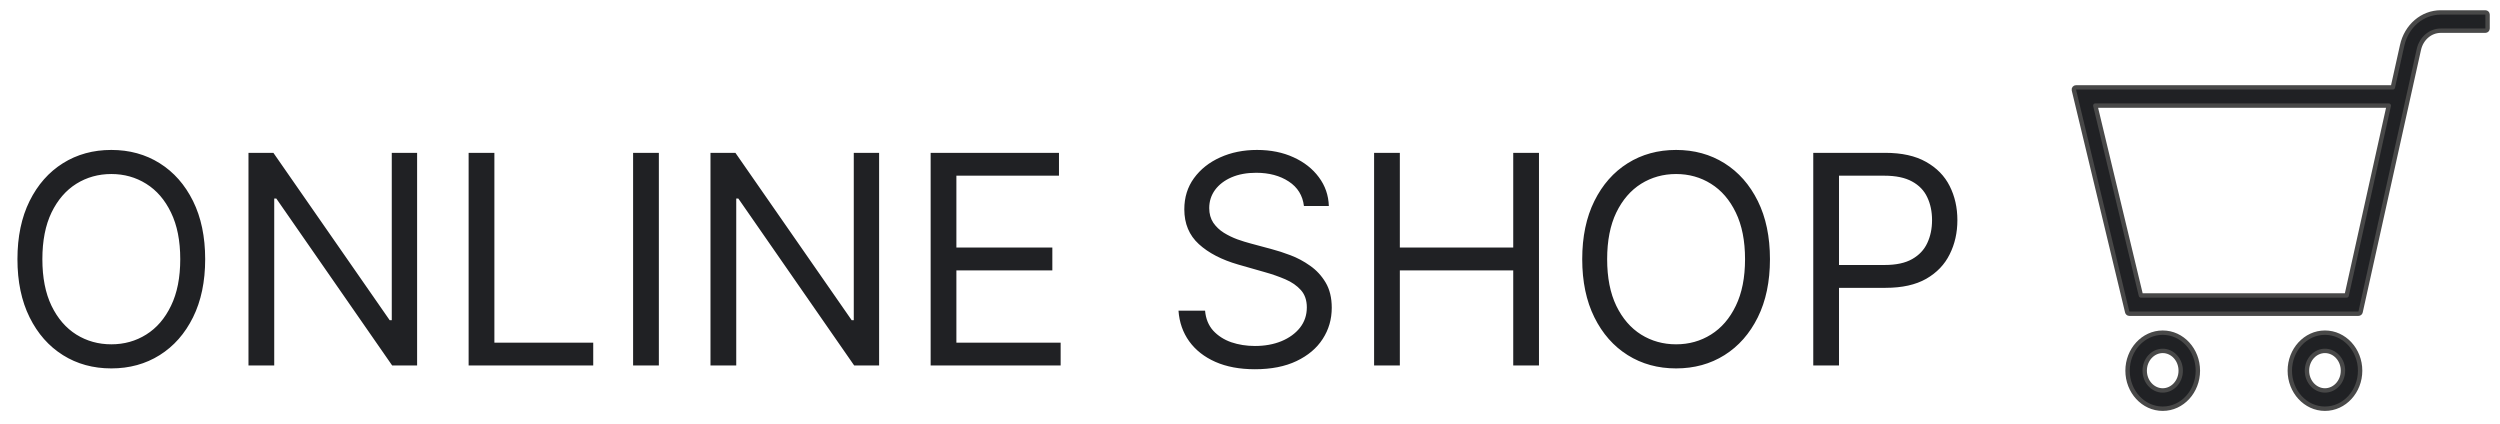
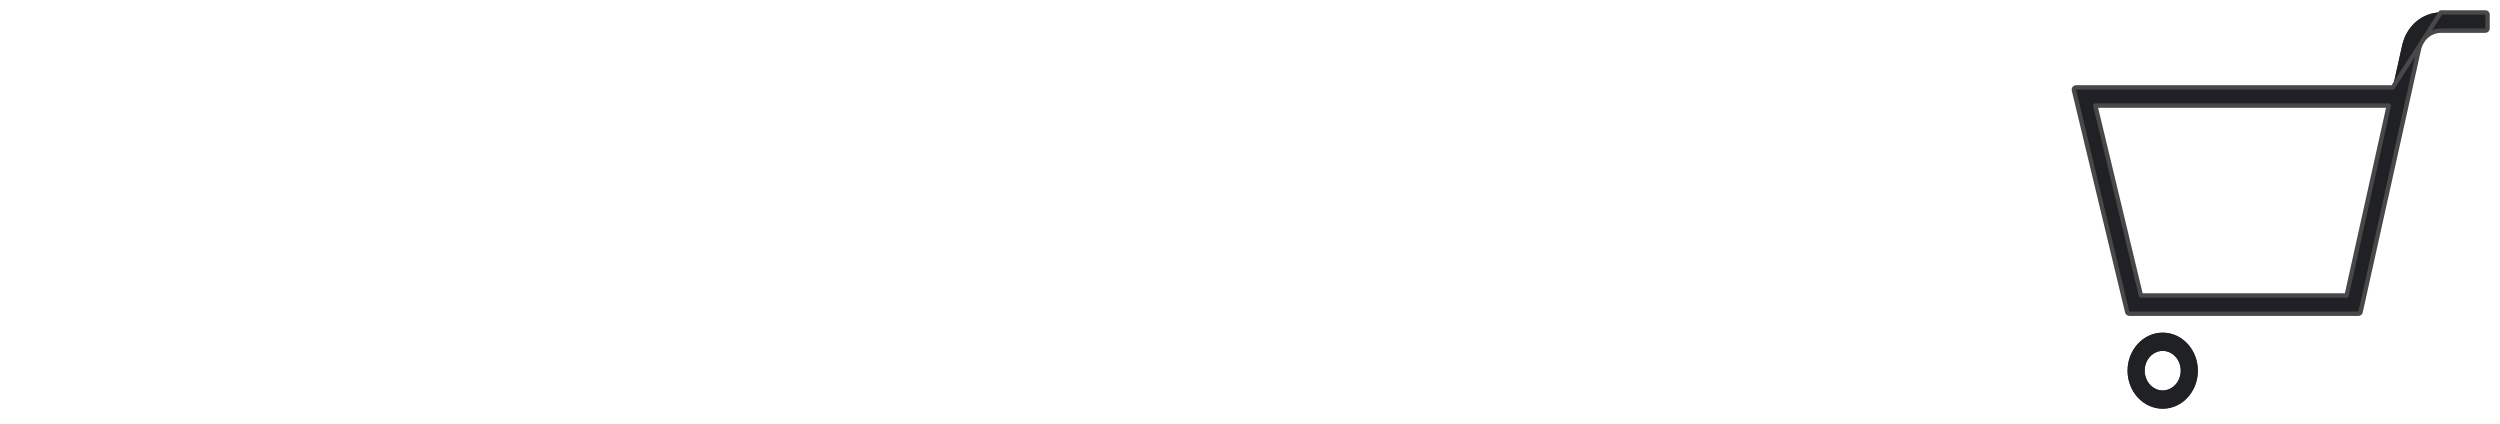
<svg xmlns="http://www.w3.org/2000/svg" width="171" height="29" viewBox="0 0 171 29" fill="none">
  <path d="M142 5.976C141.954 5.976 141.911 5.997 141.882 6.033C141.854 6.069 141.843 6.116 141.854 6.161L145.501 21.343C145.517 21.41 145.577 21.458 145.646 21.458H161.318C161.388 21.458 161.449 21.409 161.464 21.34L165.448 3.393C165.619 2.622 166.241 2.099 166.95 2.099H170C170.083 2.099 170.15 2.032 170.15 1.949V1C170.15 0.917 170.083 0.85 170 0.85H166.95C165.68 0.85 164.599 1.785 164.307 3.105L163.669 5.976H142ZM143.32 7.223H163.392L160.51 20.209H146.439L143.32 7.223Z" fill="#484848" />
  <path d="M142 5.976C141.954 5.976 141.911 5.997 141.882 6.033C141.854 6.069 141.843 6.116 141.854 6.161L145.501 21.343C145.517 21.41 145.577 21.458 145.646 21.458H161.318C161.388 21.458 161.449 21.409 161.464 21.34L165.448 3.393C165.619 2.622 166.241 2.099 166.95 2.099H170C170.083 2.099 170.15 2.032 170.15 1.949V1C170.15 0.917 170.083 0.85 170 0.85H166.95C165.68 0.85 164.599 1.785 164.307 3.105L163.669 5.976H142ZM143.32 7.223H163.392L160.51 20.209H146.439L143.32 7.223Z" fill="#202124" />
-   <path d="M142 5.976C141.954 5.976 141.911 5.997 141.882 6.033C141.854 6.069 141.843 6.116 141.854 6.161L145.501 21.343C145.517 21.41 145.577 21.458 145.646 21.458H161.318C161.388 21.458 161.449 21.409 161.464 21.34L165.448 3.393C165.619 2.622 166.241 2.099 166.95 2.099H170C170.083 2.099 170.15 2.032 170.15 1.949V1C170.15 0.917 170.083 0.85 170 0.85H166.95C165.68 0.85 164.599 1.785 164.307 3.105L163.669 5.976H142ZM143.32 7.223H163.392L160.51 20.209H146.439L143.32 7.223Z" stroke="#484848" stroke-width="0.3" stroke-linejoin="round" />
+   <path d="M142 5.976C141.954 5.976 141.911 5.997 141.882 6.033C141.854 6.069 141.843 6.116 141.854 6.161L145.501 21.343C145.517 21.41 145.577 21.458 145.646 21.458H161.318C161.388 21.458 161.449 21.409 161.464 21.34L165.448 3.393C165.619 2.622 166.241 2.099 166.95 2.099H170C170.083 2.099 170.15 2.032 170.15 1.949V1C170.15 0.917 170.083 0.85 170 0.85H166.95L163.669 5.976H142ZM143.32 7.223H163.392L160.51 20.209H146.439L143.32 7.223Z" stroke="#484848" stroke-width="0.3" stroke-linejoin="round" />
  <path d="M147.93 22.754C146.592 22.754 145.525 23.932 145.525 25.355C145.525 26.777 146.592 27.956 147.93 27.956C149.267 27.956 150.334 26.777 150.334 25.355C150.334 23.932 149.267 22.754 147.93 22.754ZM147.93 26.706C147.262 26.706 146.698 26.111 146.698 25.353C146.698 24.596 147.262 24.001 147.93 24.001C148.597 24.001 149.161 24.596 149.161 25.353C149.161 26.111 148.597 26.706 147.93 26.706Z" fill="#484848" />
  <path d="M147.93 22.754C146.592 22.754 145.525 23.932 145.525 25.355C145.525 26.777 146.592 27.956 147.93 27.956C149.267 27.956 150.334 26.777 150.334 25.355C150.334 23.932 149.267 22.754 147.93 22.754ZM147.93 26.706C147.262 26.706 146.698 26.111 146.698 25.353C146.698 24.596 147.262 24.001 147.93 24.001C148.597 24.001 149.161 24.596 149.161 25.353C149.161 26.111 148.597 26.706 147.93 26.706Z" fill="#202124" />
-   <path d="M147.93 22.754C146.592 22.754 145.525 23.932 145.525 25.355C145.525 26.777 146.592 27.956 147.93 27.956C149.267 27.956 150.334 26.777 150.334 25.355C150.334 23.932 149.267 22.754 147.93 22.754ZM147.93 26.706C147.262 26.706 146.698 26.111 146.698 25.353C146.698 24.596 147.262 24.001 147.93 24.001C148.597 24.001 149.161 24.596 149.161 25.353C149.161 26.111 148.597 26.706 147.93 26.706Z" stroke="#484848" stroke-width="0.3" stroke-linejoin="round" />
-   <path d="M159.027 22.754C157.69 22.754 156.623 23.932 156.623 25.355C156.623 26.777 157.69 27.956 159.027 27.956C160.365 27.956 161.432 26.777 161.432 25.355C161.432 23.932 160.365 22.754 159.027 22.754ZM159.027 26.706C158.36 26.706 157.796 26.111 157.796 25.353C157.796 24.596 158.36 24.001 159.027 24.001C159.695 24.001 160.259 24.596 160.259 25.353C160.259 26.111 159.695 26.706 159.027 26.706Z" fill="#484848" />
-   <path d="M159.027 22.754C157.69 22.754 156.623 23.932 156.623 25.355C156.623 26.777 157.69 27.956 159.027 27.956C160.365 27.956 161.432 26.777 161.432 25.355C161.432 23.932 160.365 22.754 159.027 22.754ZM159.027 26.706C158.36 26.706 157.796 26.111 157.796 25.353C157.796 24.596 158.36 24.001 159.027 24.001C159.695 24.001 160.259 24.596 160.259 25.353C160.259 26.111 159.695 26.706 159.027 26.706Z" fill="#202124" />
-   <path d="M159.027 22.754C157.69 22.754 156.623 23.932 156.623 25.355C156.623 26.777 157.69 27.956 159.027 27.956C160.365 27.956 161.432 26.777 161.432 25.355C161.432 23.932 160.365 22.754 159.027 22.754ZM159.027 26.706C158.36 26.706 157.796 26.111 157.796 25.353C157.796 24.596 158.36 24.001 159.027 24.001C159.695 24.001 160.259 24.596 160.259 25.353C160.259 26.111 159.695 26.706 159.027 26.706Z" stroke="#484848" stroke-width="0.3" stroke-linejoin="round" />
-   <path d="M14.034 17.727C14.034 19.261 13.757 20.587 13.203 21.704C12.649 22.822 11.889 23.684 10.923 24.29C9.957 24.896 8.854 25.199 7.614 25.199C6.373 25.199 5.27 24.896 4.304 24.29C3.338 23.684 2.578 22.822 2.024 21.704C1.47 20.587 1.193 19.261 1.193 17.727C1.193 16.193 1.47 14.867 2.024 13.75C2.578 12.633 3.338 11.771 4.304 11.165C5.27 10.559 6.373 10.256 7.614 10.256C8.854 10.256 9.957 10.559 10.923 11.165C11.889 11.771 12.649 12.633 13.203 13.75C13.757 14.867 14.034 16.193 14.034 17.727ZM12.329 17.727C12.329 16.468 12.119 15.405 11.697 14.538C11.281 13.672 10.715 13.016 10 12.571C9.29 12.126 8.494 11.903 7.614 11.903C6.733 11.903 5.935 12.126 5.22 12.571C4.51 13.016 3.944 13.672 3.523 14.538C3.106 15.405 2.898 16.468 2.898 17.727C2.898 18.987 3.106 20.05 3.523 20.916C3.944 21.783 4.51 22.438 5.22 22.884C5.935 23.329 6.733 23.551 7.614 23.551C8.494 23.551 9.29 23.329 10 22.884C10.715 22.438 11.281 21.783 11.697 20.916C12.119 20.05 12.329 18.987 12.329 17.727ZM28.53 10.454V25H26.825L18.899 13.579H18.757V25H16.996V10.454H18.7L26.655 21.903H26.797V10.454H28.53ZM32.054 25V10.454H33.816V23.438H40.577V25H32.054ZM45.066 10.454V25H43.304V10.454H45.066ZM60.131 10.454V25H58.427L50.501 13.579H50.359V25H48.597V10.454H50.302L58.256 21.903H58.398V10.454H60.131ZM63.656 25V10.454H72.434V12.017H65.417V16.932H71.98V18.494H65.417V23.438H72.548V25H63.656ZM89.189 14.091C89.103 13.371 88.758 12.812 88.152 12.415C87.546 12.017 86.802 11.818 85.921 11.818C85.278 11.818 84.714 11.922 84.231 12.131C83.753 12.339 83.379 12.626 83.109 12.99C82.844 13.355 82.711 13.769 82.711 14.233C82.711 14.621 82.804 14.955 82.988 15.234C83.178 15.509 83.419 15.739 83.713 15.923C84.006 16.103 84.314 16.252 84.636 16.371C84.958 16.484 85.254 16.577 85.524 16.648L87.001 17.046C87.38 17.145 87.801 17.282 88.265 17.457C88.734 17.633 89.181 17.872 89.608 18.175C90.038 18.473 90.394 18.857 90.673 19.325C90.952 19.794 91.092 20.369 91.092 21.051C91.092 21.837 90.886 22.547 90.474 23.182C90.067 23.816 89.47 24.32 88.684 24.695C87.903 25.069 86.954 25.256 85.836 25.256C84.795 25.256 83.893 25.088 83.13 24.751C82.373 24.415 81.776 23.947 81.341 23.345C80.91 22.744 80.666 22.046 80.609 21.25H82.427C82.475 21.799 82.659 22.254 82.981 22.614C83.308 22.969 83.72 23.234 84.217 23.409C84.719 23.579 85.259 23.665 85.836 23.665C86.509 23.665 87.112 23.556 87.647 23.338C88.182 23.116 88.606 22.808 88.919 22.415C89.231 22.017 89.387 21.553 89.387 21.023C89.387 20.54 89.252 20.147 88.983 19.844C88.713 19.541 88.358 19.294 87.917 19.105C87.477 18.916 87.001 18.75 86.49 18.608L84.7 18.097C83.564 17.77 82.664 17.303 82.001 16.697C81.338 16.091 81.007 15.298 81.007 14.318C81.007 13.504 81.227 12.794 81.667 12.188C82.112 11.577 82.709 11.103 83.457 10.767C84.21 10.426 85.05 10.256 85.978 10.256C86.916 10.256 87.749 10.424 88.478 10.76C89.207 11.091 89.785 11.546 90.211 12.124C90.642 12.701 90.869 13.357 90.893 14.091H89.189ZM93.988 25V10.454H95.749V16.932H103.505V10.454H105.266V25H103.505V18.494H95.749V25H93.988ZM121.065 17.727C121.065 19.261 120.788 20.587 120.234 21.704C119.68 22.822 118.92 23.684 117.955 24.29C116.989 24.896 115.885 25.199 114.645 25.199C113.404 25.199 112.301 24.896 111.335 24.29C110.369 23.684 109.609 22.822 109.055 21.704C108.501 20.587 108.224 19.261 108.224 17.727C108.224 16.193 108.501 14.867 109.055 13.75C109.609 12.633 110.369 11.771 111.335 11.165C112.301 10.559 113.404 10.256 114.645 10.256C115.885 10.256 116.989 10.559 117.955 11.165C118.92 11.771 119.68 12.633 120.234 13.75C120.788 14.867 121.065 16.193 121.065 17.727ZM119.361 17.727C119.361 16.468 119.15 15.405 118.729 14.538C118.312 13.672 117.746 13.016 117.031 12.571C116.321 12.126 115.526 11.903 114.645 11.903C113.764 11.903 112.966 12.126 112.251 12.571C111.541 13.016 110.975 13.672 110.554 14.538C110.137 15.405 109.929 16.468 109.929 17.727C109.929 18.987 110.137 20.05 110.554 20.916C110.975 21.783 111.541 22.438 112.251 22.884C112.966 23.329 113.764 23.551 114.645 23.551C115.526 23.551 116.321 23.329 117.031 22.884C117.746 22.438 118.312 21.783 118.729 20.916C119.15 20.05 119.361 18.987 119.361 17.727ZM124.027 25V10.454H128.942C130.083 10.454 131.016 10.661 131.74 11.072C132.469 11.48 133.009 12.031 133.359 12.727C133.71 13.423 133.885 14.2 133.885 15.057C133.885 15.914 133.71 16.693 133.359 17.393C133.014 18.094 132.479 18.653 131.754 19.07C131.03 19.482 130.102 19.688 128.97 19.688H125.447V18.125H128.913C129.695 18.125 130.322 17.99 130.795 17.72C131.269 17.45 131.612 17.086 131.825 16.626C132.043 16.162 132.152 15.639 132.152 15.057C132.152 14.474 132.043 13.954 131.825 13.494C131.612 13.035 131.267 12.675 130.788 12.415C130.31 12.15 129.676 12.017 128.885 12.017H125.788V25H124.027Z" fill="#202124" />
</svg>